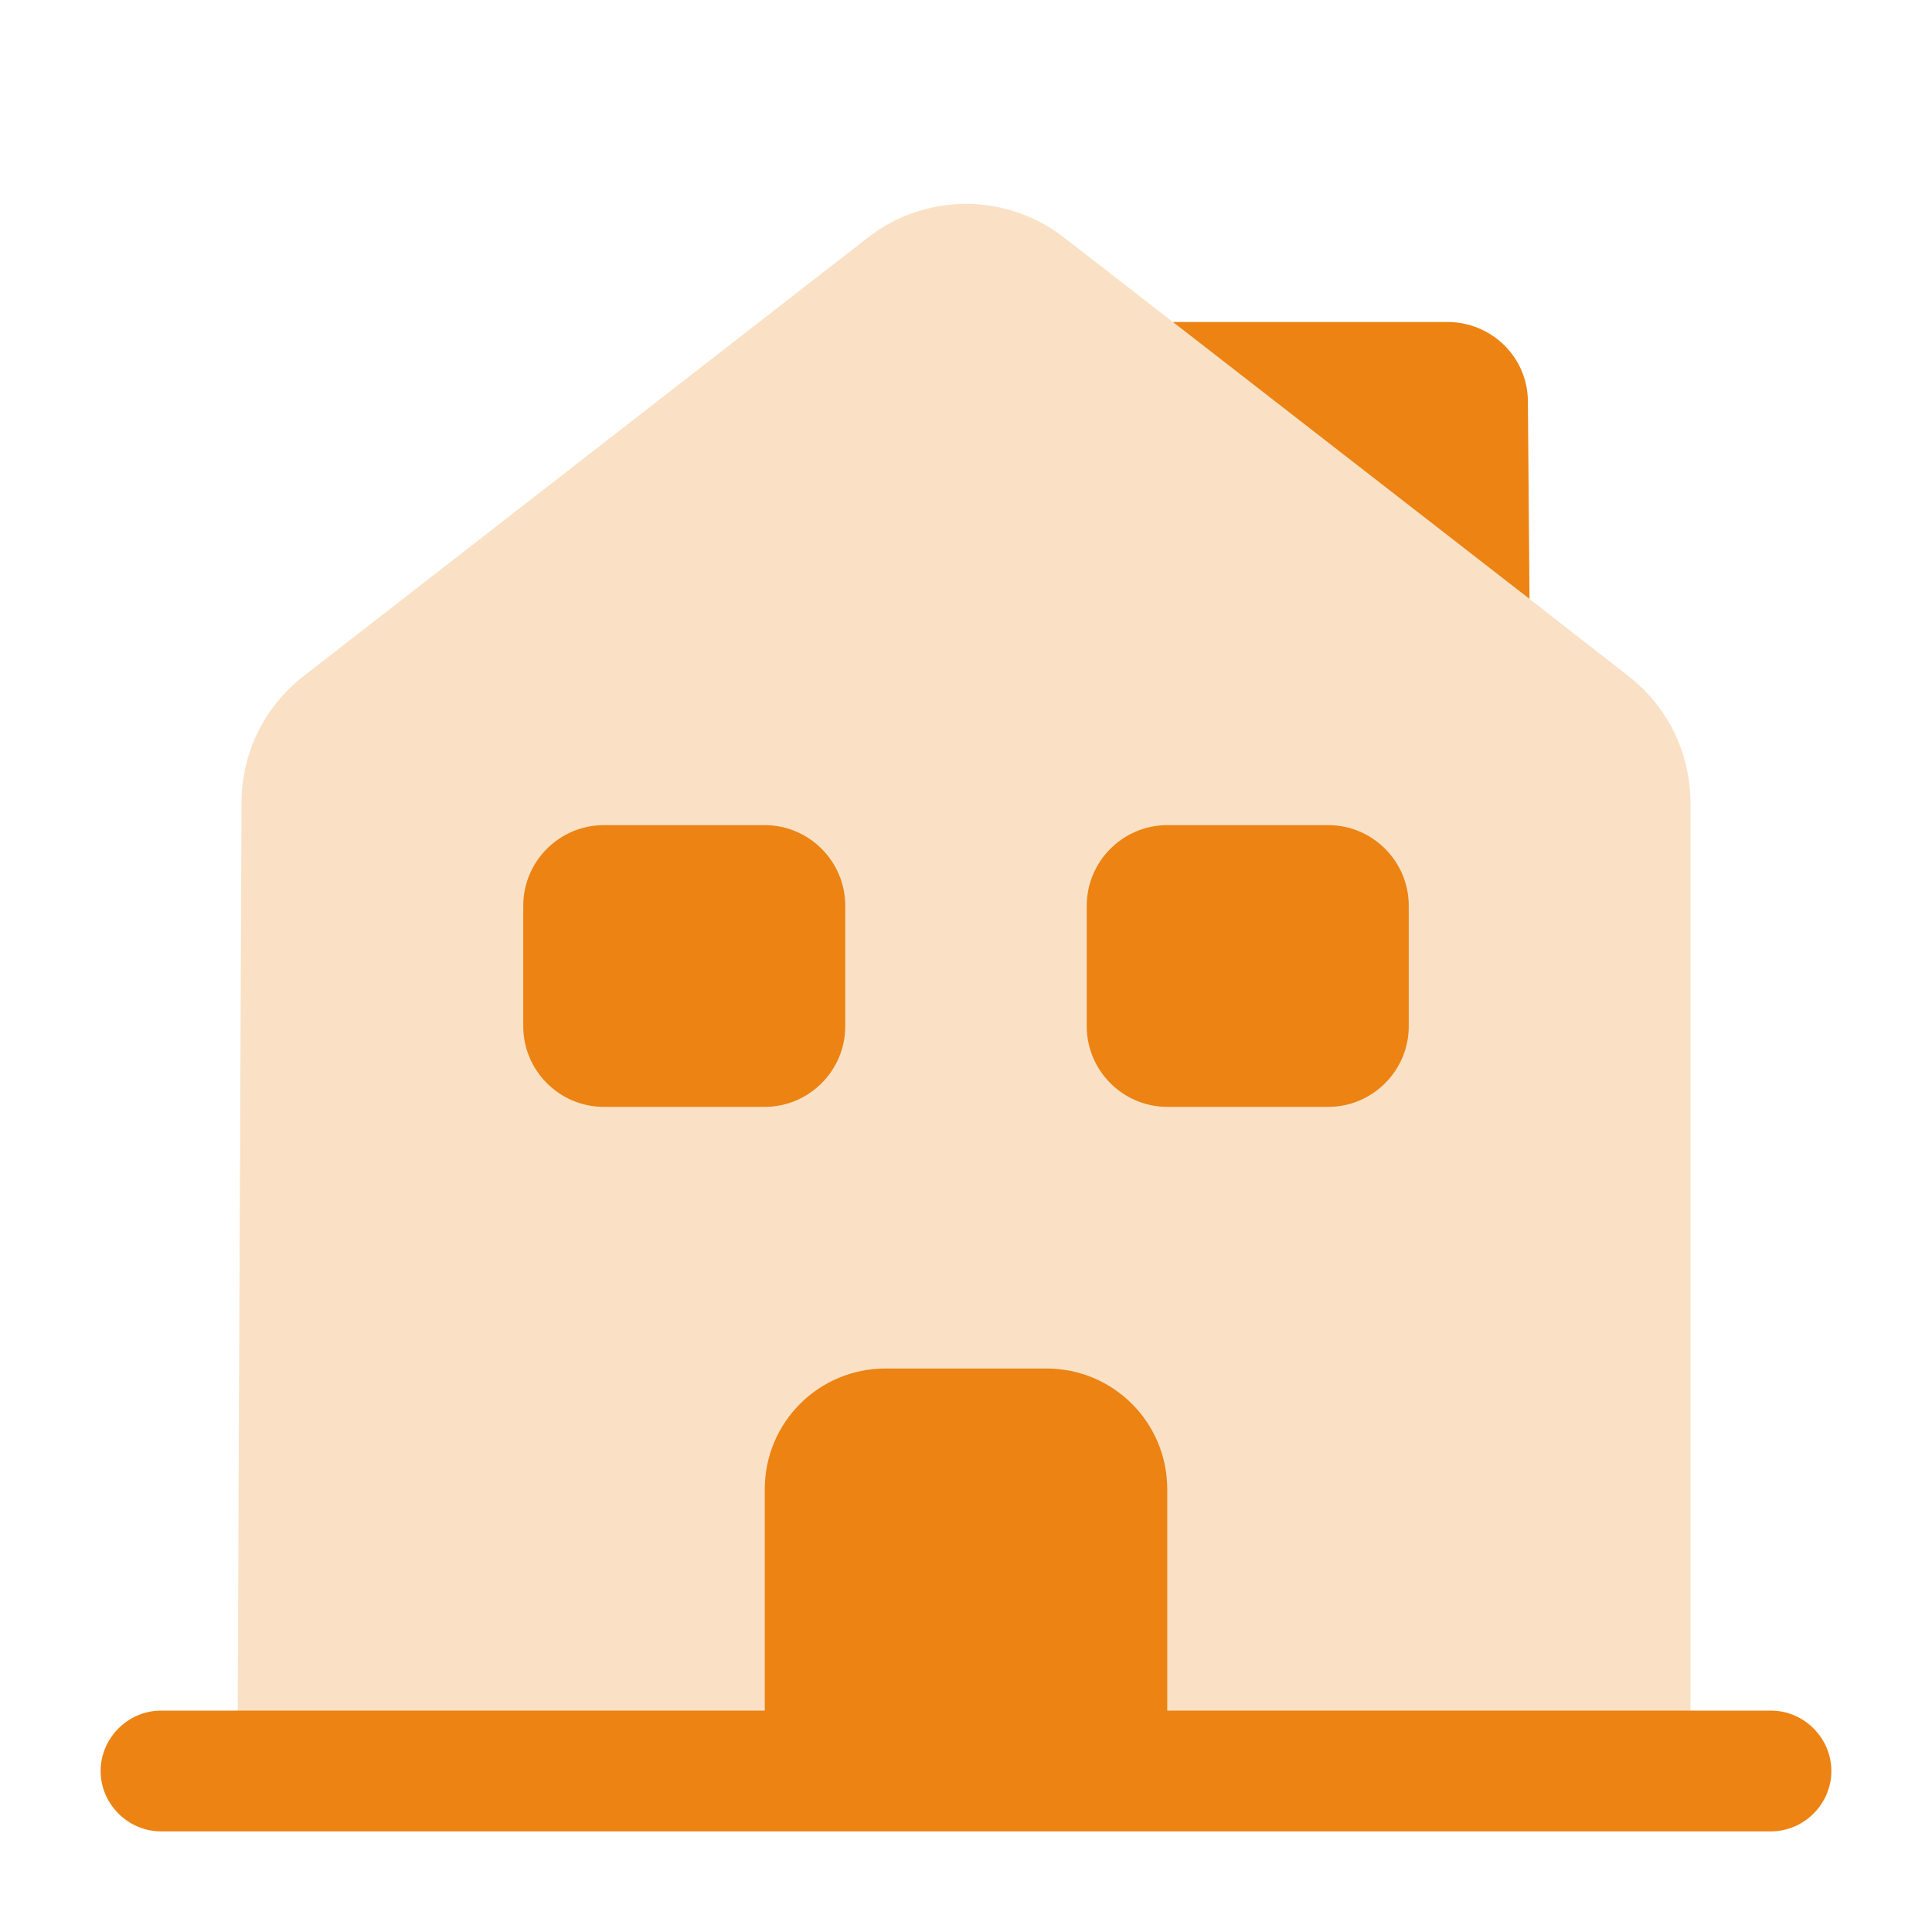
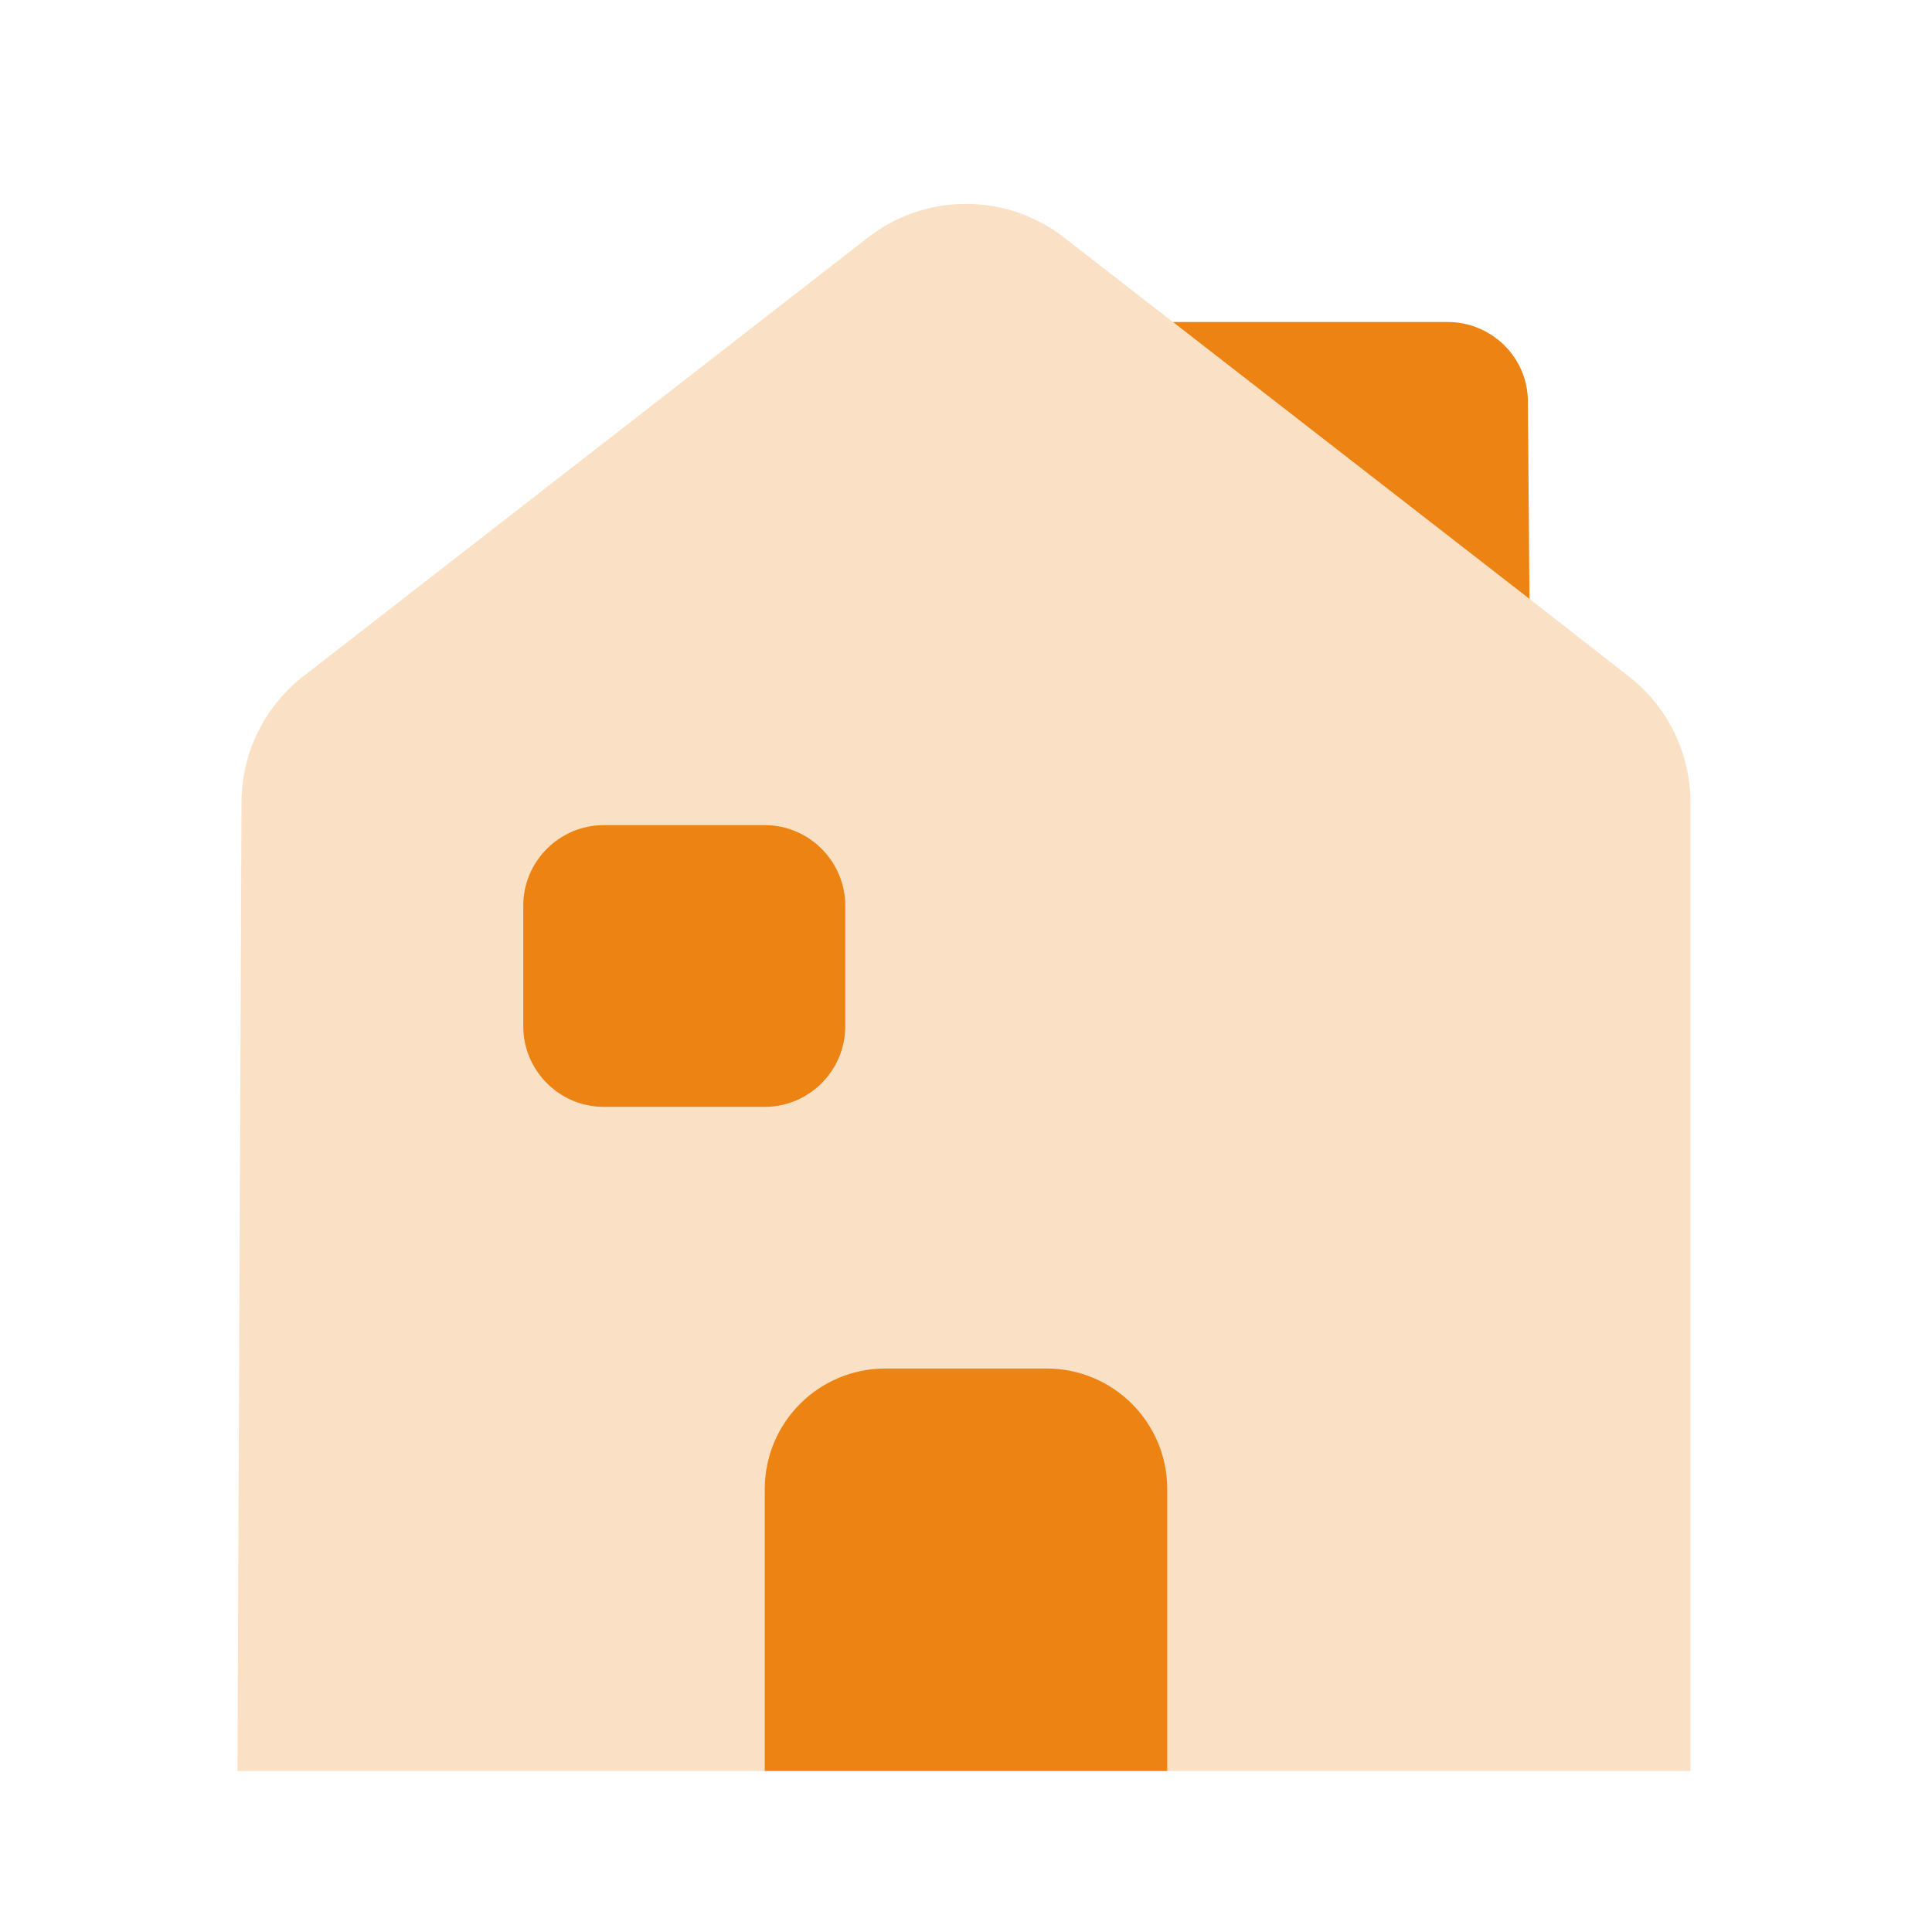
<svg xmlns="http://www.w3.org/2000/svg" width="80" height="80" viewBox="0 0 80 80" fill="none">
-   <path d="M73.333 75.833H6.667C5.3 75.833 4.167 74.7 4.167 73.333C4.167 71.967 5.3 70.833 6.667 70.833H73.333C74.7 70.833 75.833 71.967 75.833 73.333C75.833 74.7 74.7 75.833 73.333 75.833Z" fill="#EC8313" />
  <path opacity="0.24" d="M70 33.267V73.333H9.833L10 33.233C10 31.2 10.933 29.267 12.566 28L35.9 9.867C38.3 7.967 41.7 7.967 44.1 9.867L48.566 13.333L63.333 24.8L67.433 28C69.067 29.267 70 31.2 70 33.267Z" fill="#EC8313" />
  <path d="M43.333 56.667H36.667C33.9 56.667 31.667 58.9 31.667 61.667V73.333H48.333V61.667C48.333 58.9 46.1 56.667 43.333 56.667Z" fill="#EC8313" />
  <path d="M31.667 45.833H25C23.167 45.833 21.667 44.333 21.667 42.5V37.5C21.667 35.667 23.167 34.167 25 34.167H31.667C33.5 34.167 35 35.667 35 37.5V42.5C35 44.333 33.5 45.833 31.667 45.833Z" fill="#EC8313" />
-   <path d="M55 45.833H48.333C46.5 45.833 45 44.333 45 42.5V37.5C45 35.667 46.5 34.167 48.333 34.167H55C56.833 34.167 58.333 35.667 58.333 37.5V42.5C58.333 44.333 56.833 45.833 55 45.833Z" fill="#EC8313" />
  <path d="M63.333 24.8L48.566 13.333H59.933C61.767 13.333 63.267 14.8 63.267 16.633L63.333 24.8Z" fill="#EC8313" />
</svg>